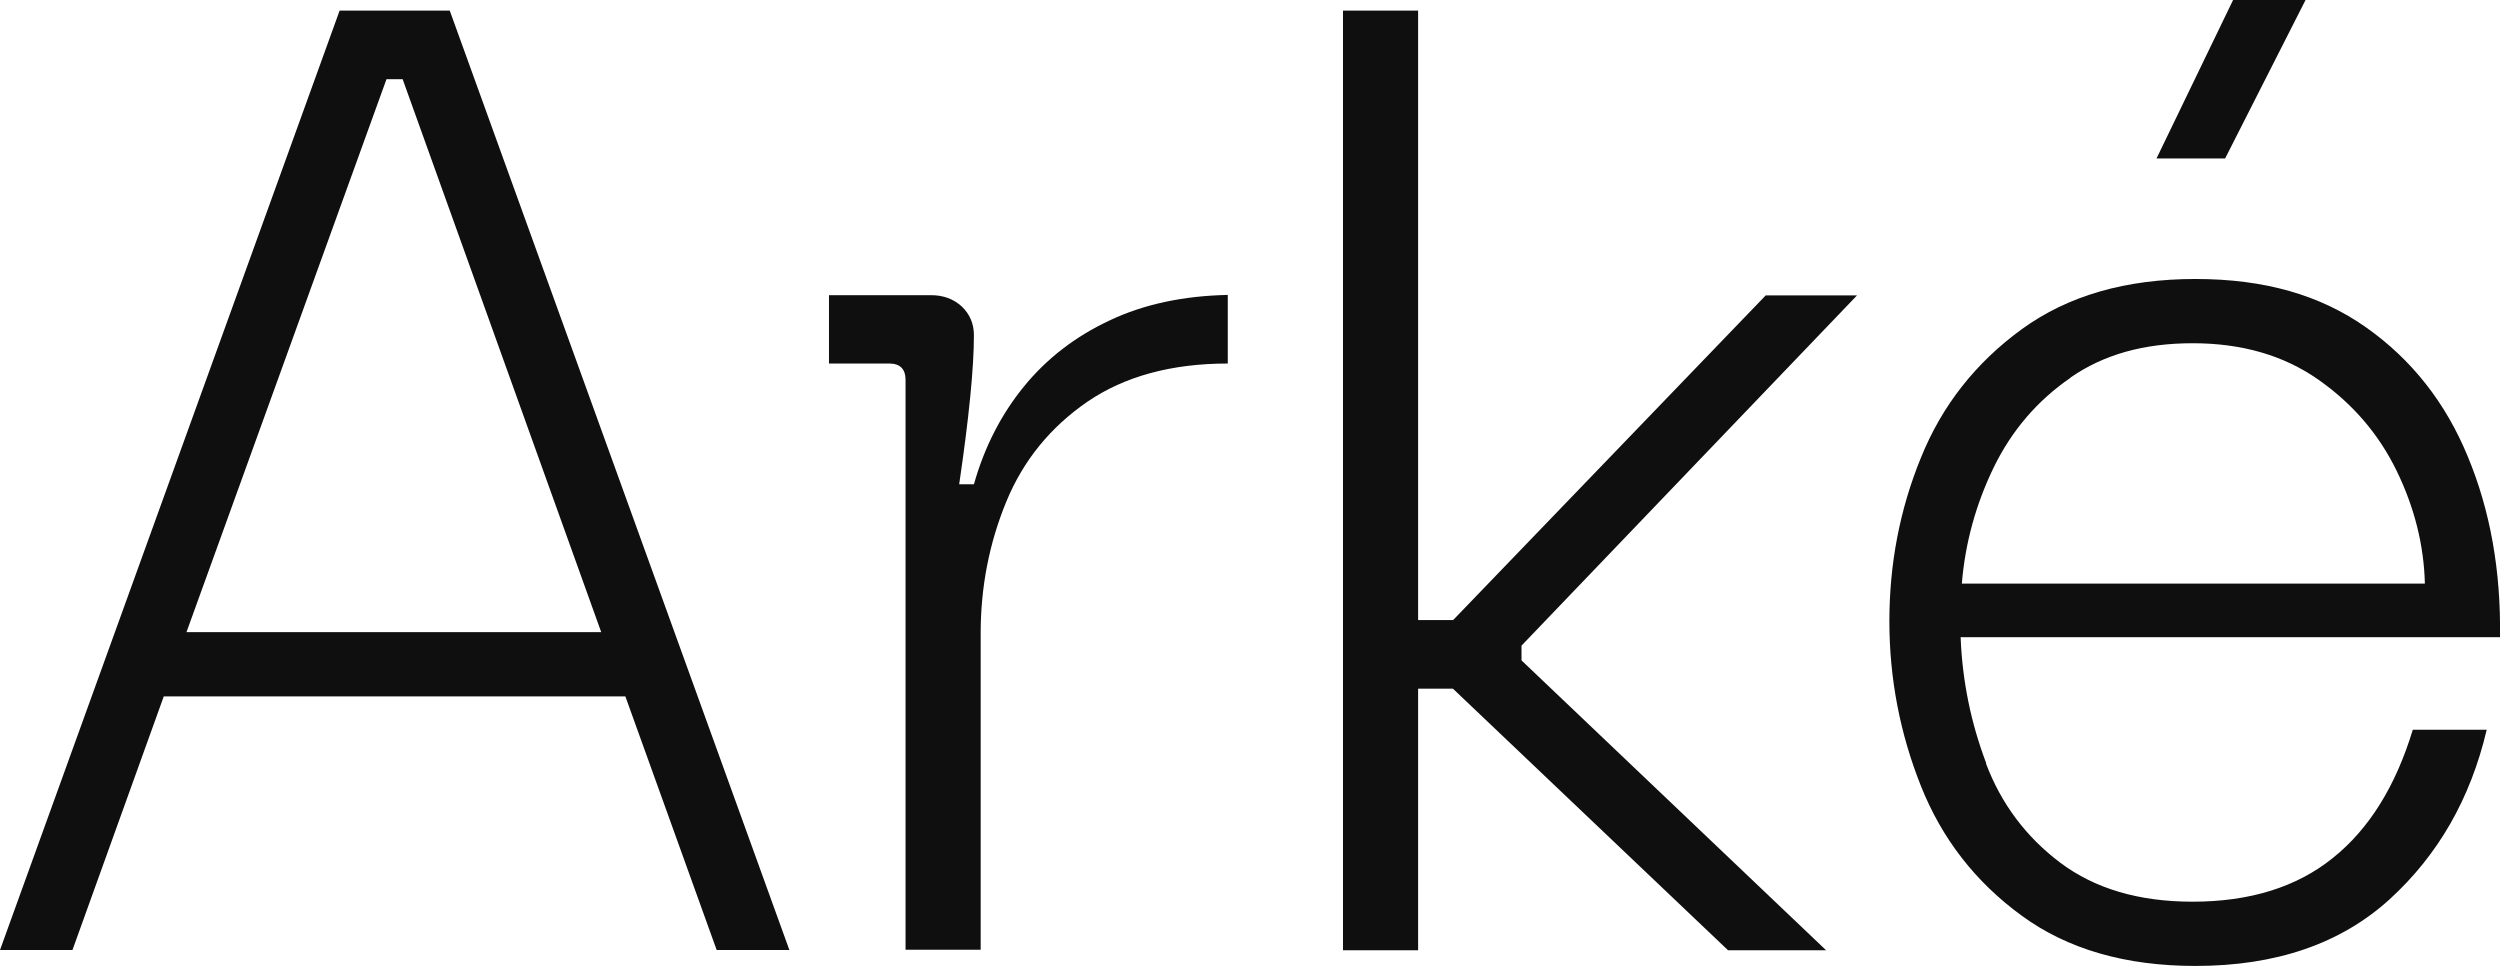
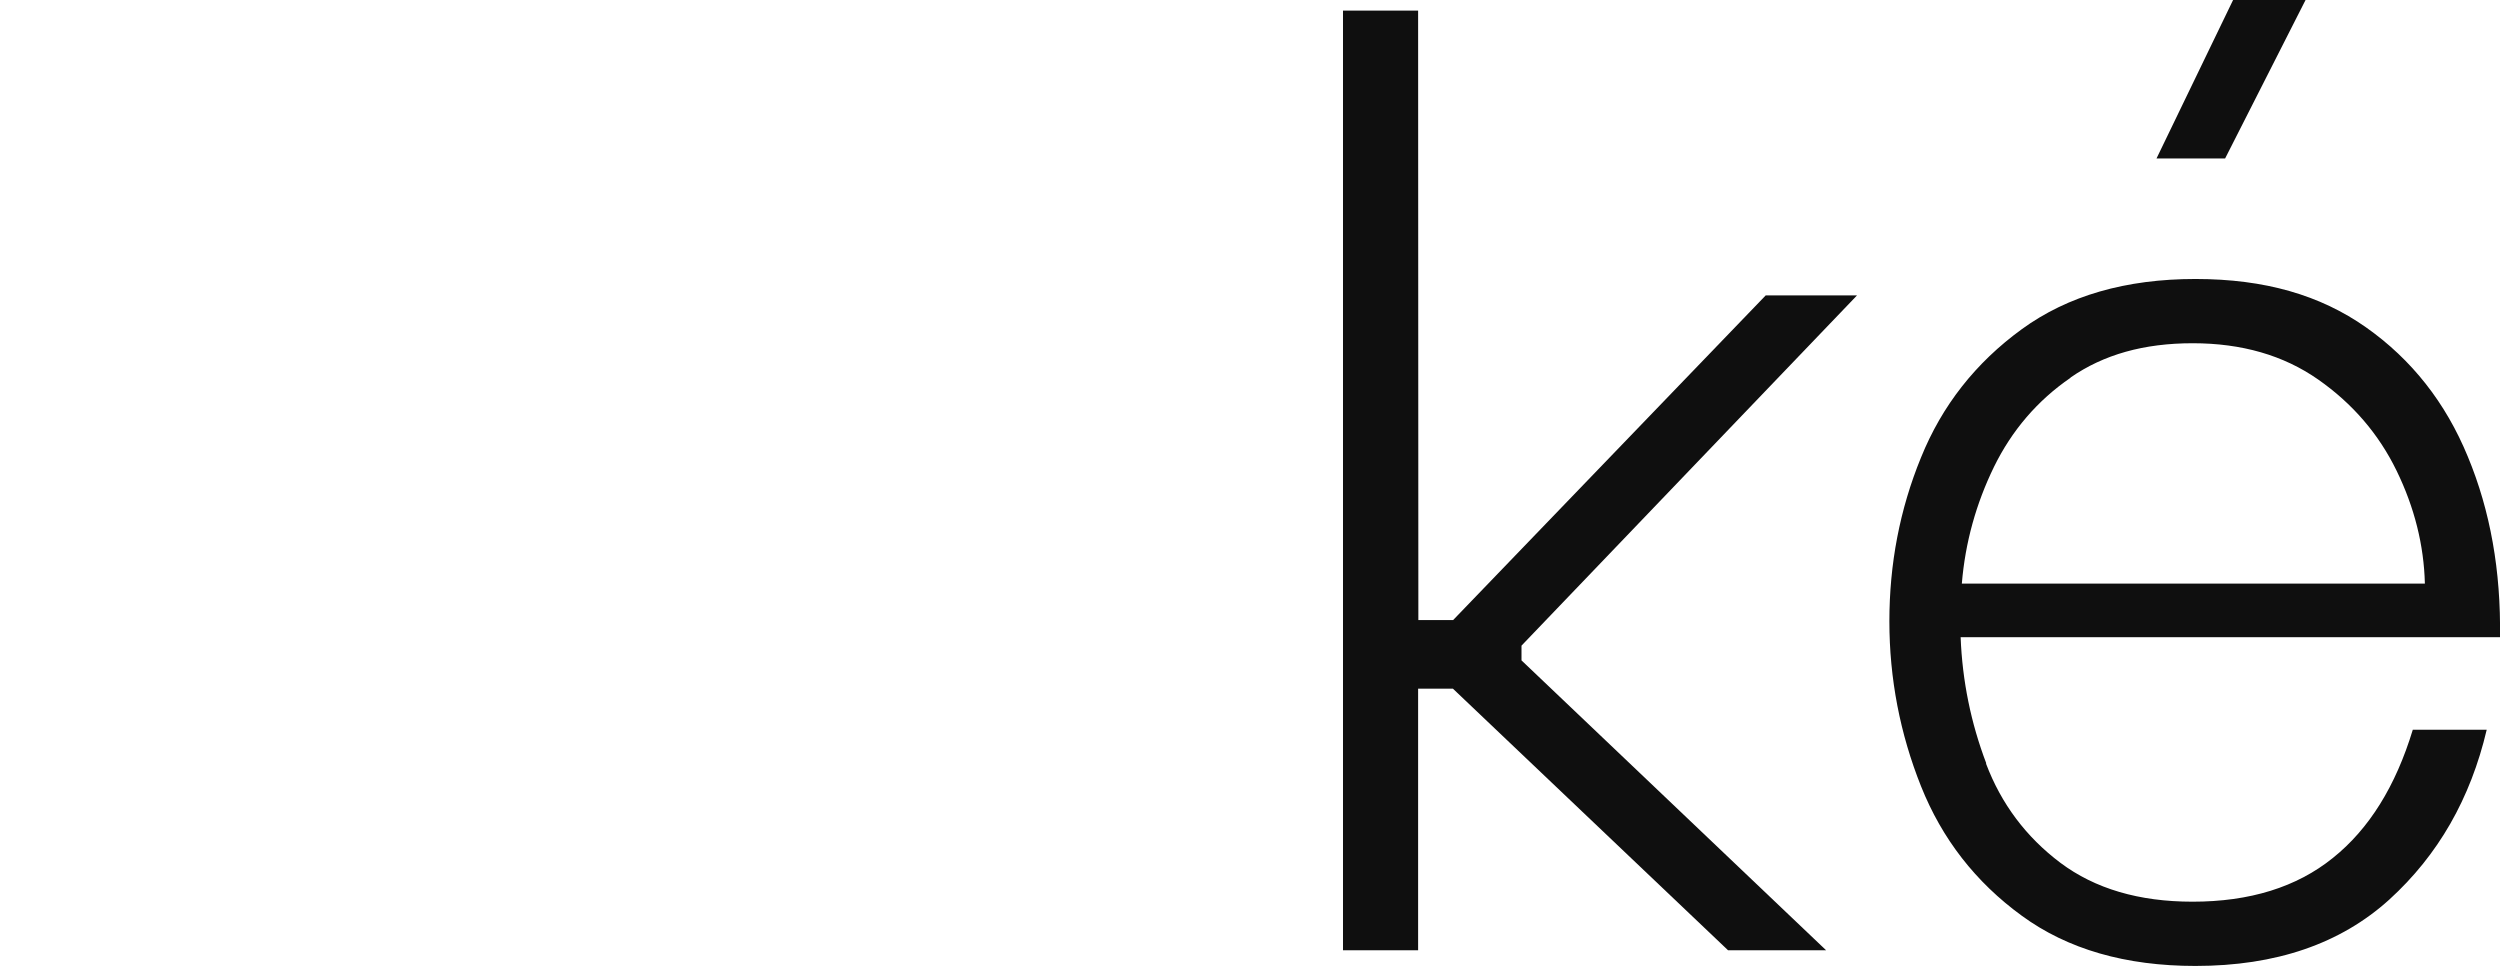
<svg xmlns="http://www.w3.org/2000/svg" id="Livello_2" data-name="Livello 2" viewBox="0 0 103.5 40">
  <defs>
    <style>      .cls-1 {        fill: #0f0f0f;      }    </style>
  </defs>
  <g id="Livello_1-2" data-name="Livello 1">
    <g>
-       <path class="cls-1" d="M32.67,39.33h-3l-3.78-10.5H6.78l-3.78,10.5H0L14.06.44h4.56l14.06,38.89ZM24.89,26.17L16.67,3.28h-.67L7.72,26.17h17.17Z" />
-       <path class="cls-1" d="M50.83,12.22v2.83c-2.33,0-4.27.53-5.81,1.58-1.54,1.06-2.66,2.44-3.36,4.14-.7,1.7-1.06,3.52-1.06,5.44v13.11h-3.11V15.72c0-.22-.06-.39-.17-.5-.11-.11-.28-.17-.5-.17h-2.5v-2.83h4.22c.52,0,.94.16,1.28.47.33.32.5.71.5,1.19,0,1.33-.2,3.39-.61,6.17h.61c.44-1.56,1.14-2.91,2.08-4.06.94-1.15,2.12-2.06,3.53-2.72,1.41-.67,3.04-1.02,4.89-1.06Z" />
-       <path class="cls-1" d="M58.72,25.67h1.44l12.94-13.44h3.78l-13.89,14.5v.61l12.61,12h-4.06l-11.39-10.83h-1.44v10.83h-3.11V.44h3.11v25.22Z" />
+       <path class="cls-1" d="M58.72,25.67h1.44l12.94-13.44h3.78l-13.89,14.5v.61l12.61,12h-4.06l-11.39-10.83h-1.44v10.83h-3.11V.44h3.11Z" />
      <path class="cls-1" d="M82.22,31.61c.63,1.67,1.66,3.04,3.08,4.11,1.43,1.07,3.25,1.61,5.47,1.61,2.37,0,4.31-.6,5.81-1.81,1.5-1.2,2.6-2.97,3.31-5.31h3.06c-.67,2.85-2.01,5.19-4.03,7.03-2.02,1.83-4.69,2.75-8.03,2.75-2.89,0-5.29-.69-7.19-2.08-1.91-1.39-3.3-3.18-4.17-5.36-.87-2.18-1.31-4.46-1.31-6.83s.43-4.63,1.31-6.78c.87-2.15,2.26-3.92,4.17-5.31,1.91-1.39,4.31-2.08,7.19-2.08s5.17.67,7.06,2c1.89,1.33,3.3,3.12,4.22,5.36.93,2.24,1.37,4.73,1.33,7.47h-22.33c.07,1.82.43,3.56,1.06,5.22ZM85.72,15.64c-1.37.94-2.43,2.18-3.17,3.69-.74,1.52-1.19,3.13-1.33,4.83h19.17c-.04-1.59-.43-3.15-1.17-4.67-.74-1.52-1.82-2.78-3.25-3.78-1.43-1-3.16-1.5-5.19-1.5s-3.69.47-5.06,1.42ZM92.11,6.56h-2.83l3.17-6.56h3l-3.33,6.56Z" />
    </g>
  </g>
</svg>